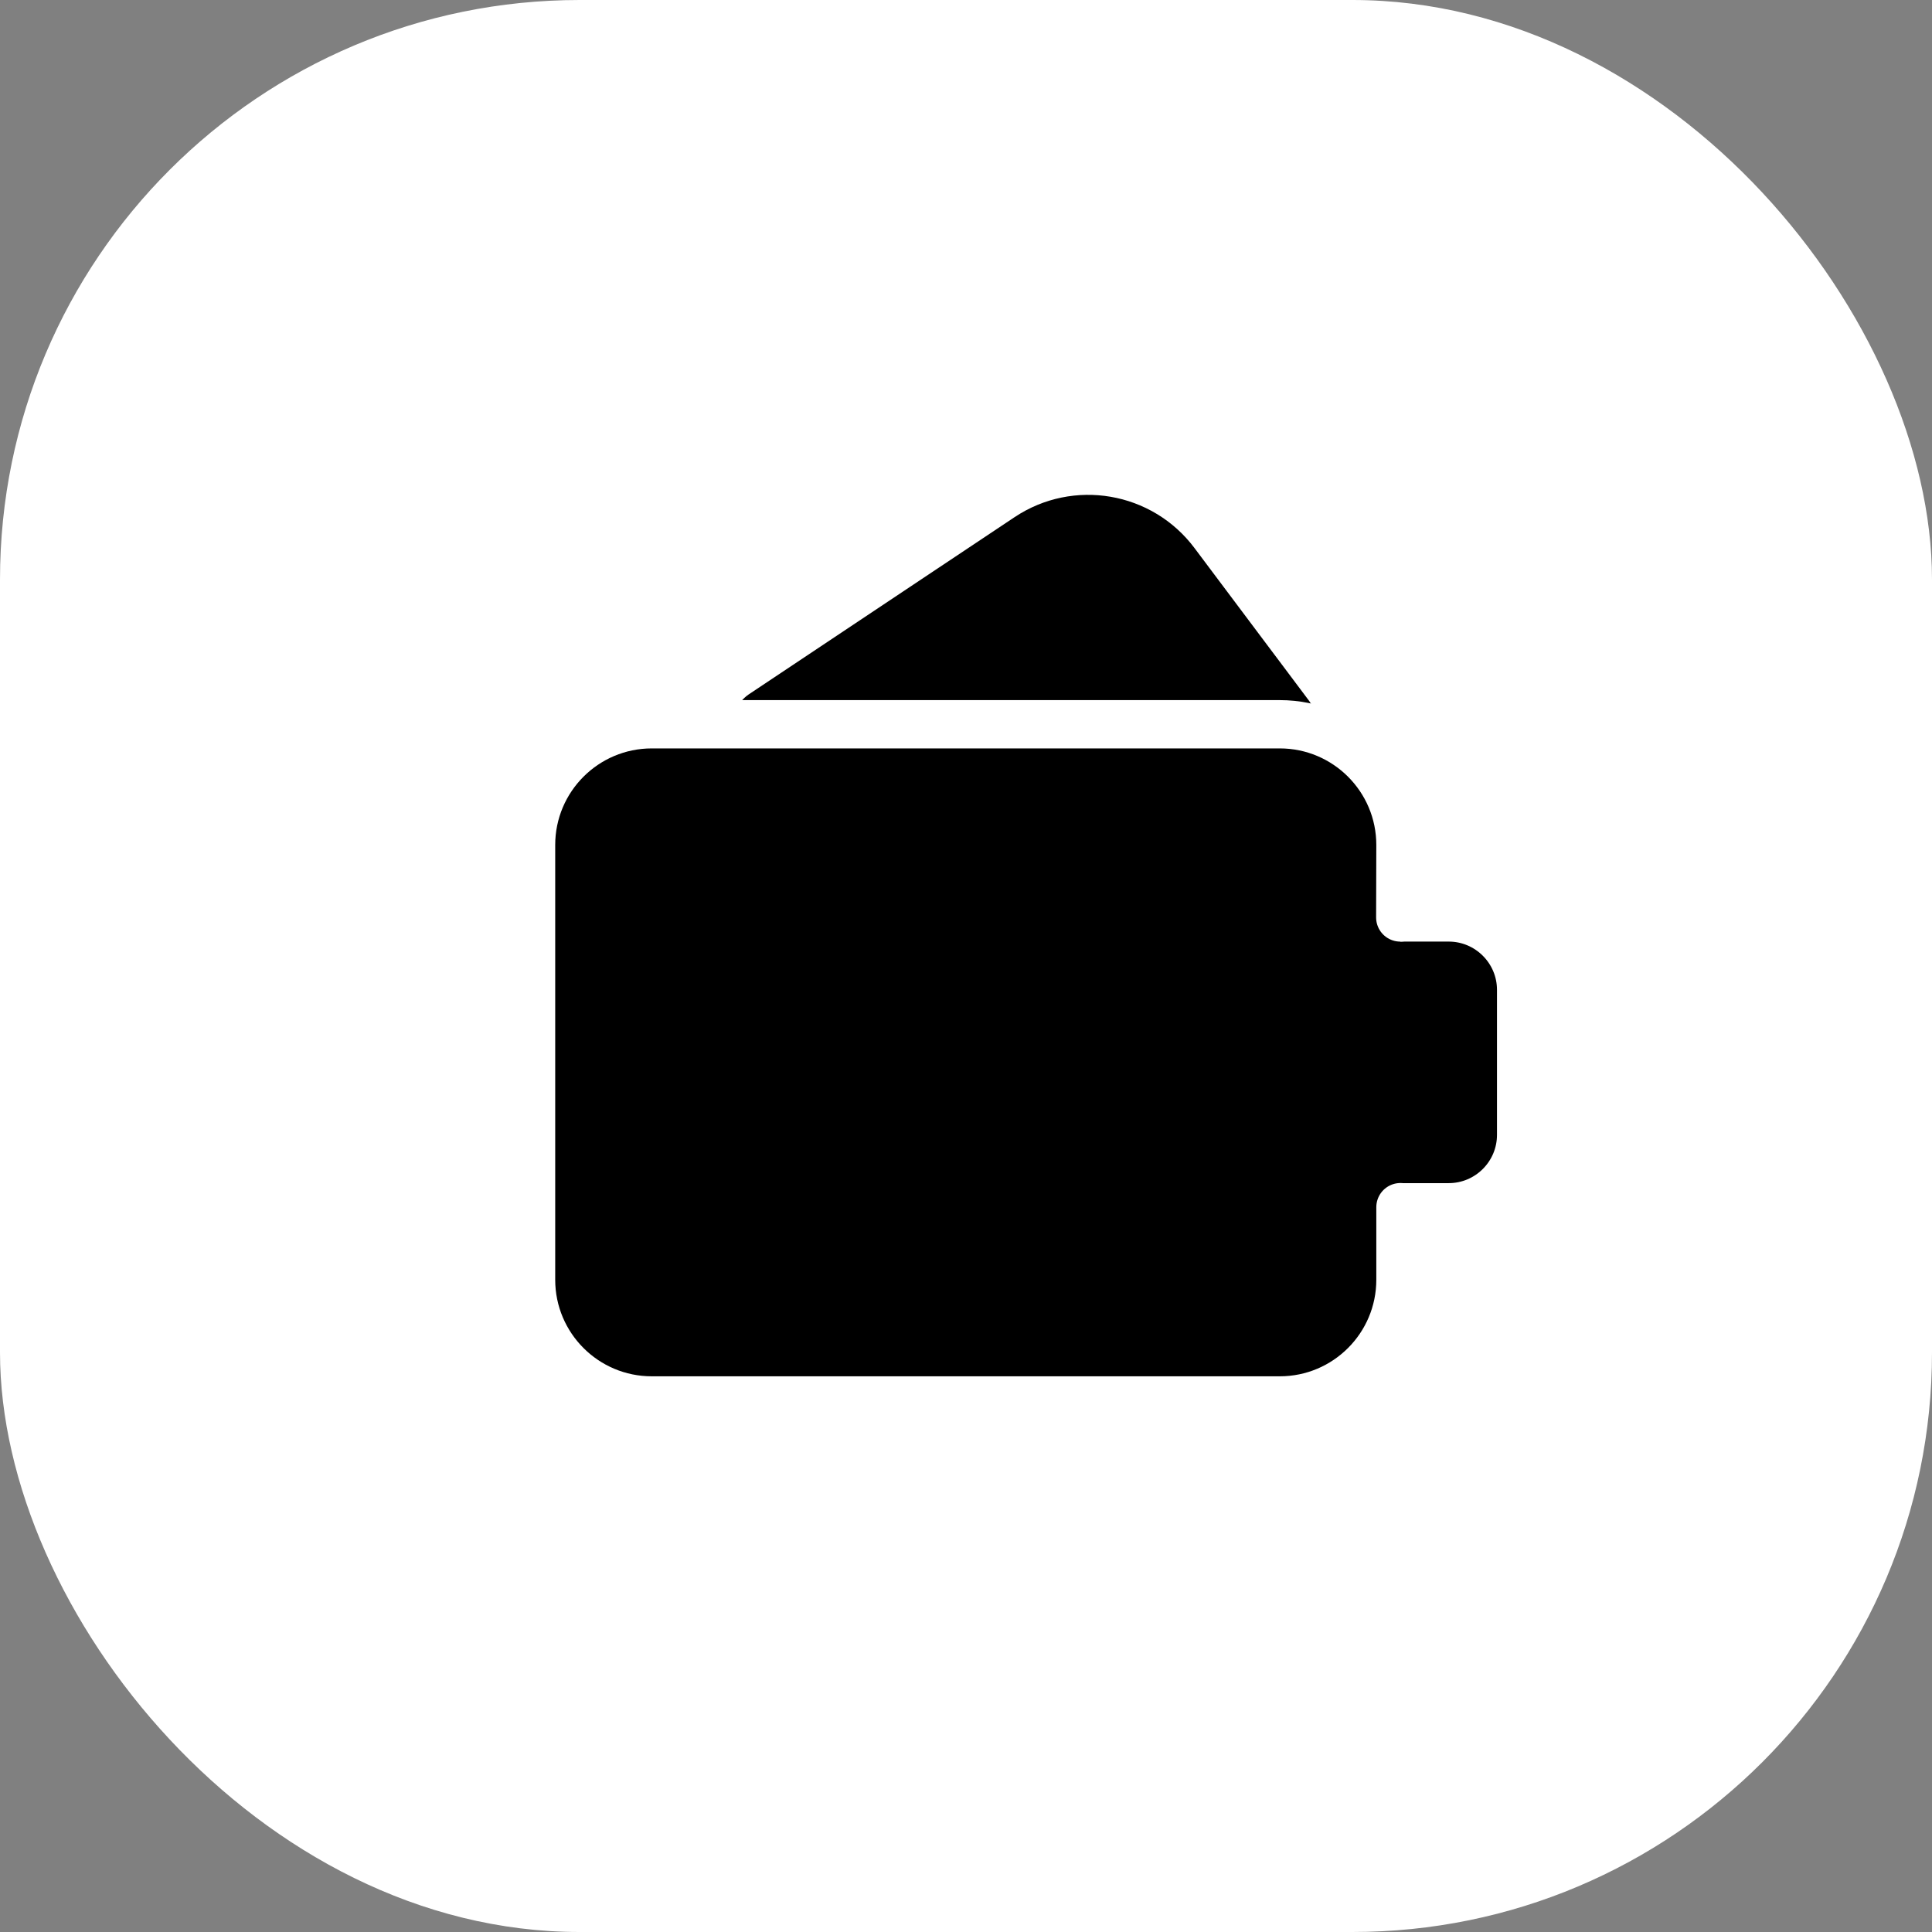
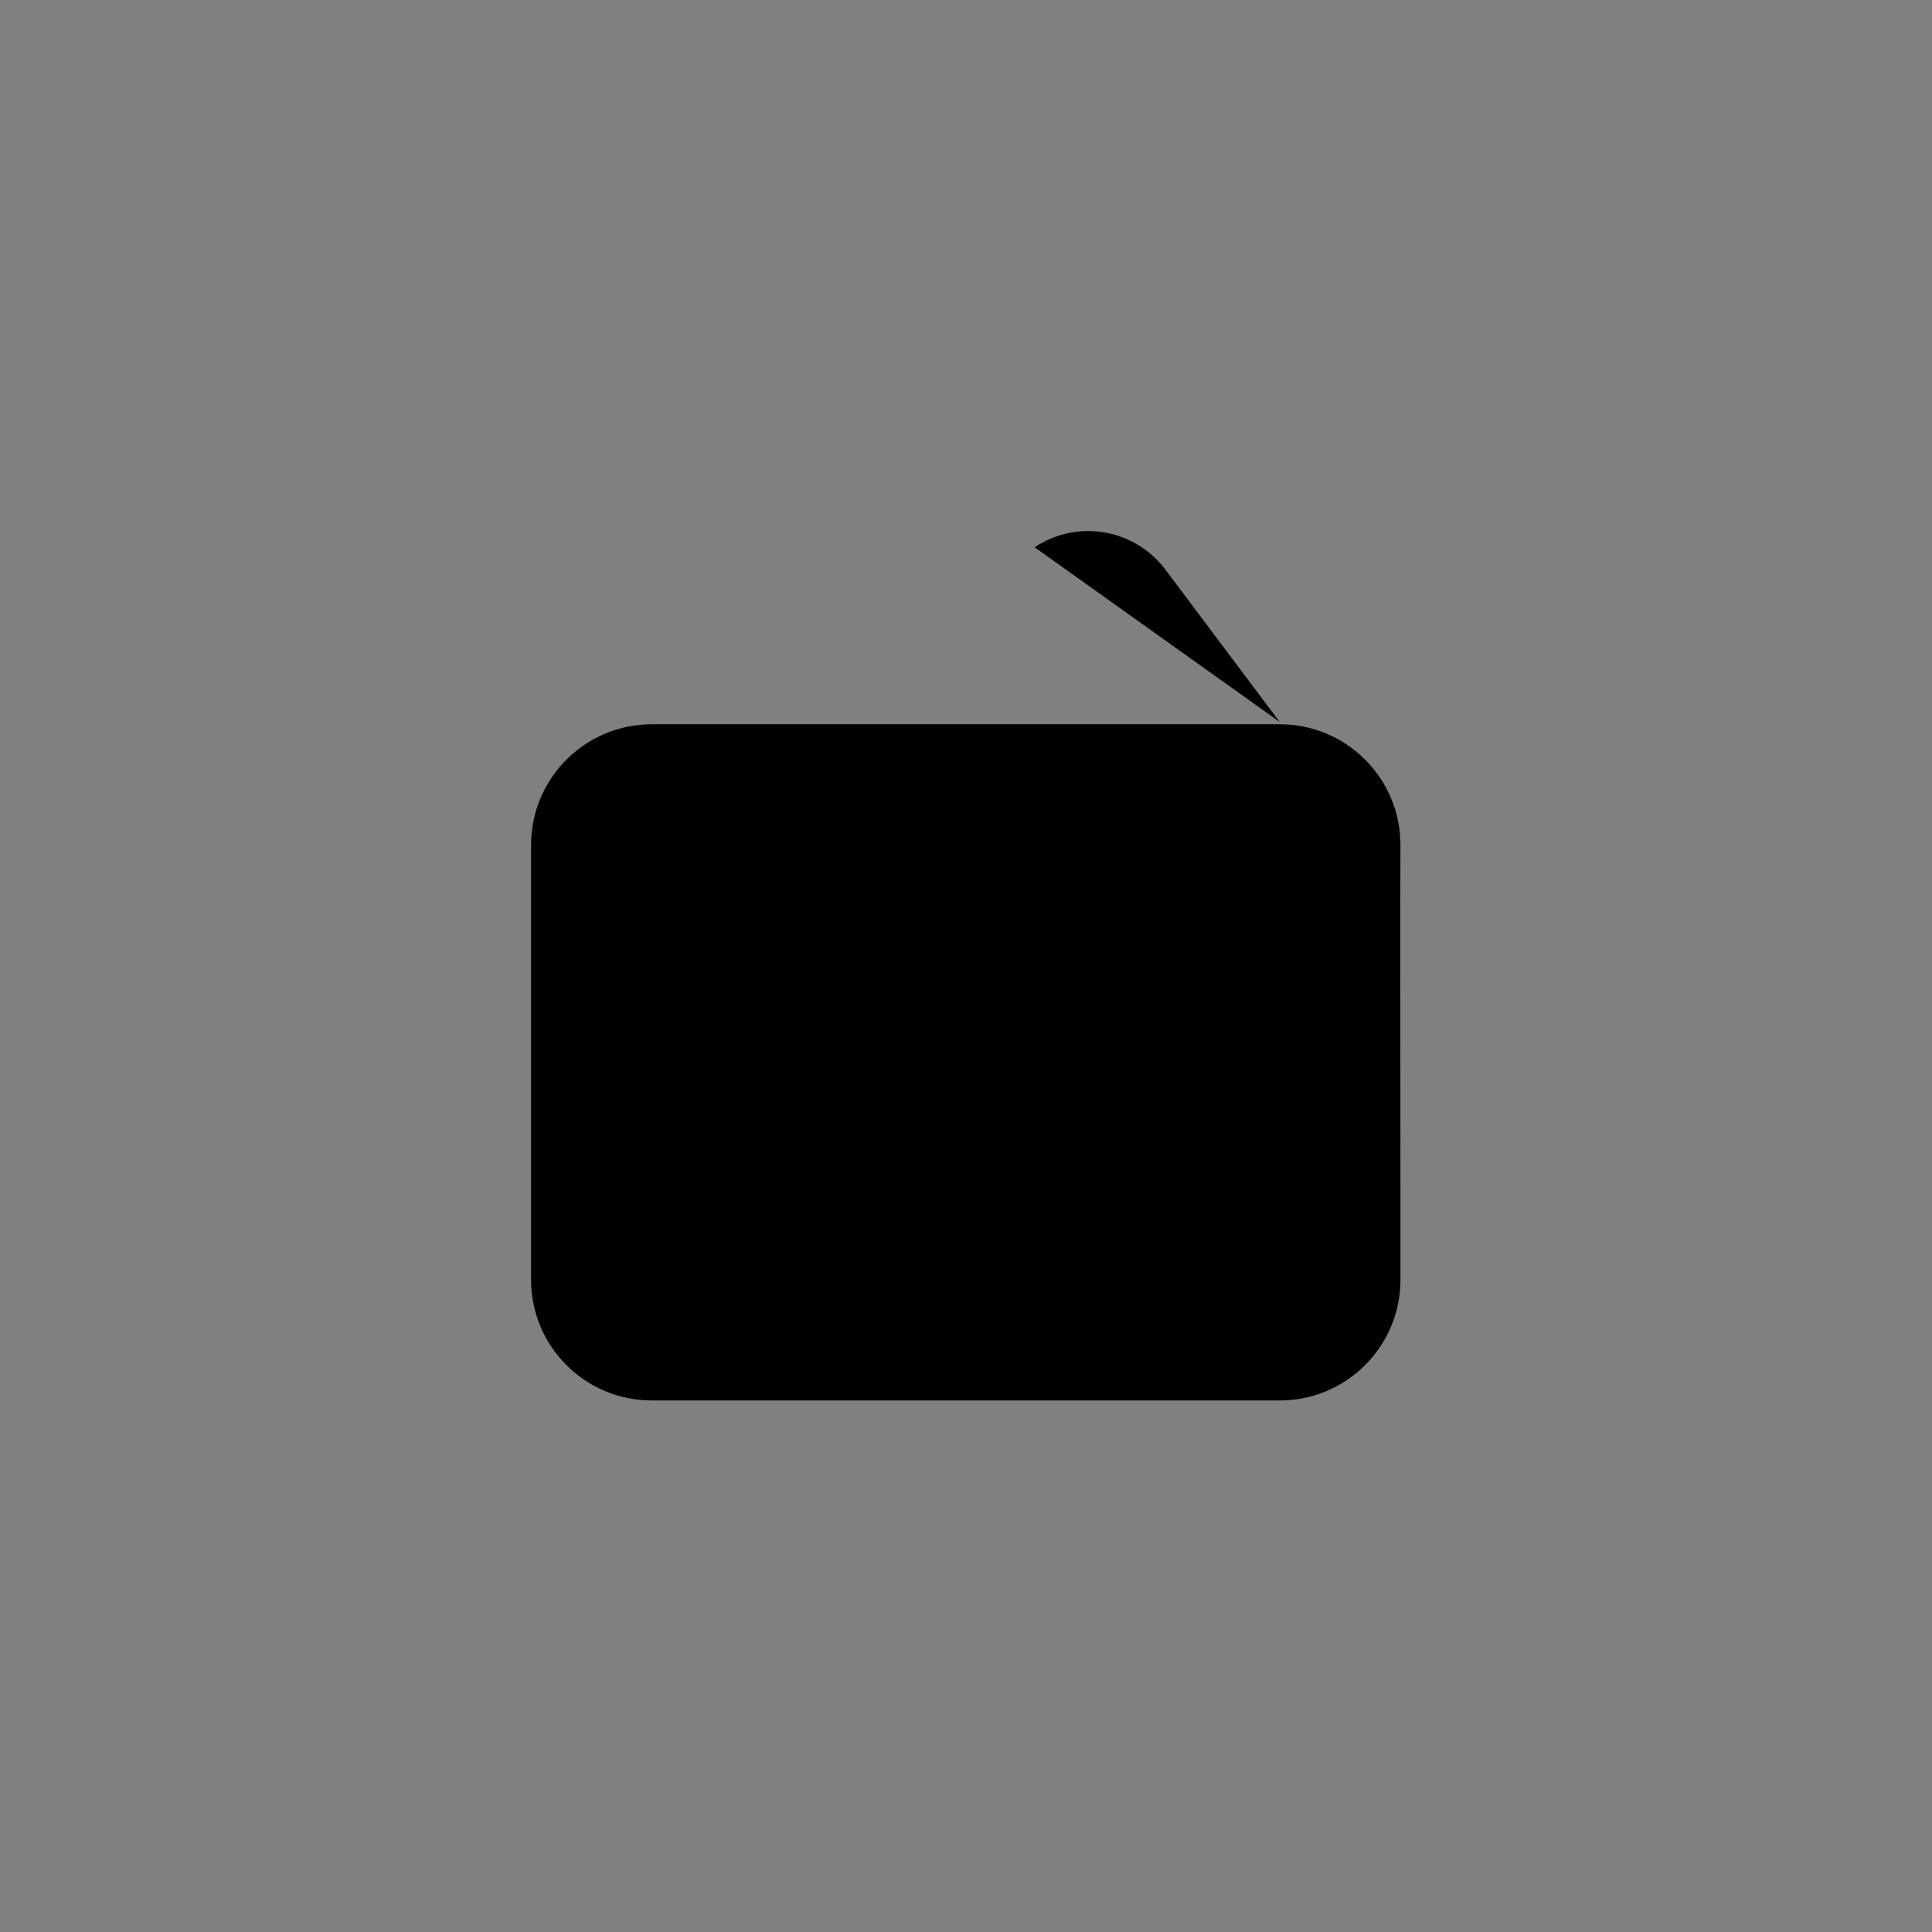
<svg xmlns="http://www.w3.org/2000/svg" fill="none" height="100%" overflow="visible" preserveAspectRatio="none" style="display: block;" viewBox="0 0 40 40" width="100%">
  <rect x="0" y="0" width="40" height="40" fill="#808080" stroke="none" />
  <g id="Background">
-     <rect fill="white" height="40" rx="12" style="fill:white;fill-opacity:1;" width="40" />
    <g id="Money/wallet">
      <g id="Group">
-         <path d="M29.993 18.745C30.959 18.745 31.743 19.529 31.743 20.495V23.495C31.743 24.461 30.959 25.245 29.993 25.245H27.493C25.698 25.245 24.243 23.79 24.243 21.995C24.243 20.2 25.698 18.745 27.493 18.745H29.993Z" fill="#008FFF" id="Path" stroke="white" stroke-linecap="round" stroke-width="1.499" style="fill:#008FFF;fill:color(display-p3 0 0.561 1);fill-opacity:1;stroke:white;stroke-opacity:1;" />
        <g id="Rectangle">
</g>
        <g id="Path_2">
-           <path clip-rule="evenodd" d="M26.495 14.948L24.13 11.795C23.493 10.946 22.304 10.742 21.421 11.331L15.925 14.995" fill="#008FFF" fill-rule="evenodd" style="fill:#008FFF;fill:color(display-p3 0 0.561 1);fill-opacity:1;" />
-           <path d="M26.495 14.948L24.13 11.795C23.493 10.946 22.304 10.742 21.421 11.331L15.925 14.995" stroke="#008FFF" stroke-linecap="round" stroke-width="1.499" style="stroke:#008FFF;stroke:color(display-p3 0 0.561 1);stroke-opacity:1;" />
+           <path clip-rule="evenodd" d="M26.495 14.948L24.13 11.795C23.493 10.946 22.304 10.742 21.421 11.331" fill="#008FFF" fill-rule="evenodd" style="fill:#008FFF;fill:color(display-p3 0 0.561 1);fill-opacity:1;" />
        </g>
        <g id="Path_3">
          <path clip-rule="evenodd" d="M28.991 18.995L28.995 17.495C28.995 16.114 27.876 14.995 26.495 14.995H13.495C12.114 14.995 10.995 16.114 10.995 17.495V26.495C10.995 27.876 12.114 28.995 13.495 28.995H26.495C27.876 28.995 28.995 27.876 28.995 26.495V24.993" fill="url(#paint0_linear_0_558)" fill-rule="evenodd" style="" />
-           <path d="M28.991 18.995L28.995 17.495C28.995 16.114 27.876 14.995 26.495 14.995H13.495C12.114 14.995 10.995 16.114 10.995 17.495V26.495C10.995 27.876 12.114 28.995 13.495 28.995H26.495C27.876 28.995 28.995 27.876 28.995 26.495V24.993" stroke="white" stroke-linecap="round" stroke-width="1" style="stroke:white;stroke-opacity:1;" />
        </g>
      </g>
    </g>
  </g>
  <defs>
    <linearGradient gradientUnits="userSpaceOnUse" id="paint0_linear_0_558" x1="16.48" x2="30.244" y1="10.932" y2="51.362">
      <stop stop-color="#2A7FFB" style="stop-color:#2A7FFB;stop-color:color(display-p3 0.165 0.498 0.984);stop-opacity:1;" />
      <stop offset="0.662" stop-color="#20FDEF" style="stop-color:#20FDEF;stop-color:color(display-p3 0.126 0.992 0.937);stop-opacity:1;" />
    </linearGradient>
  </defs>
</svg>